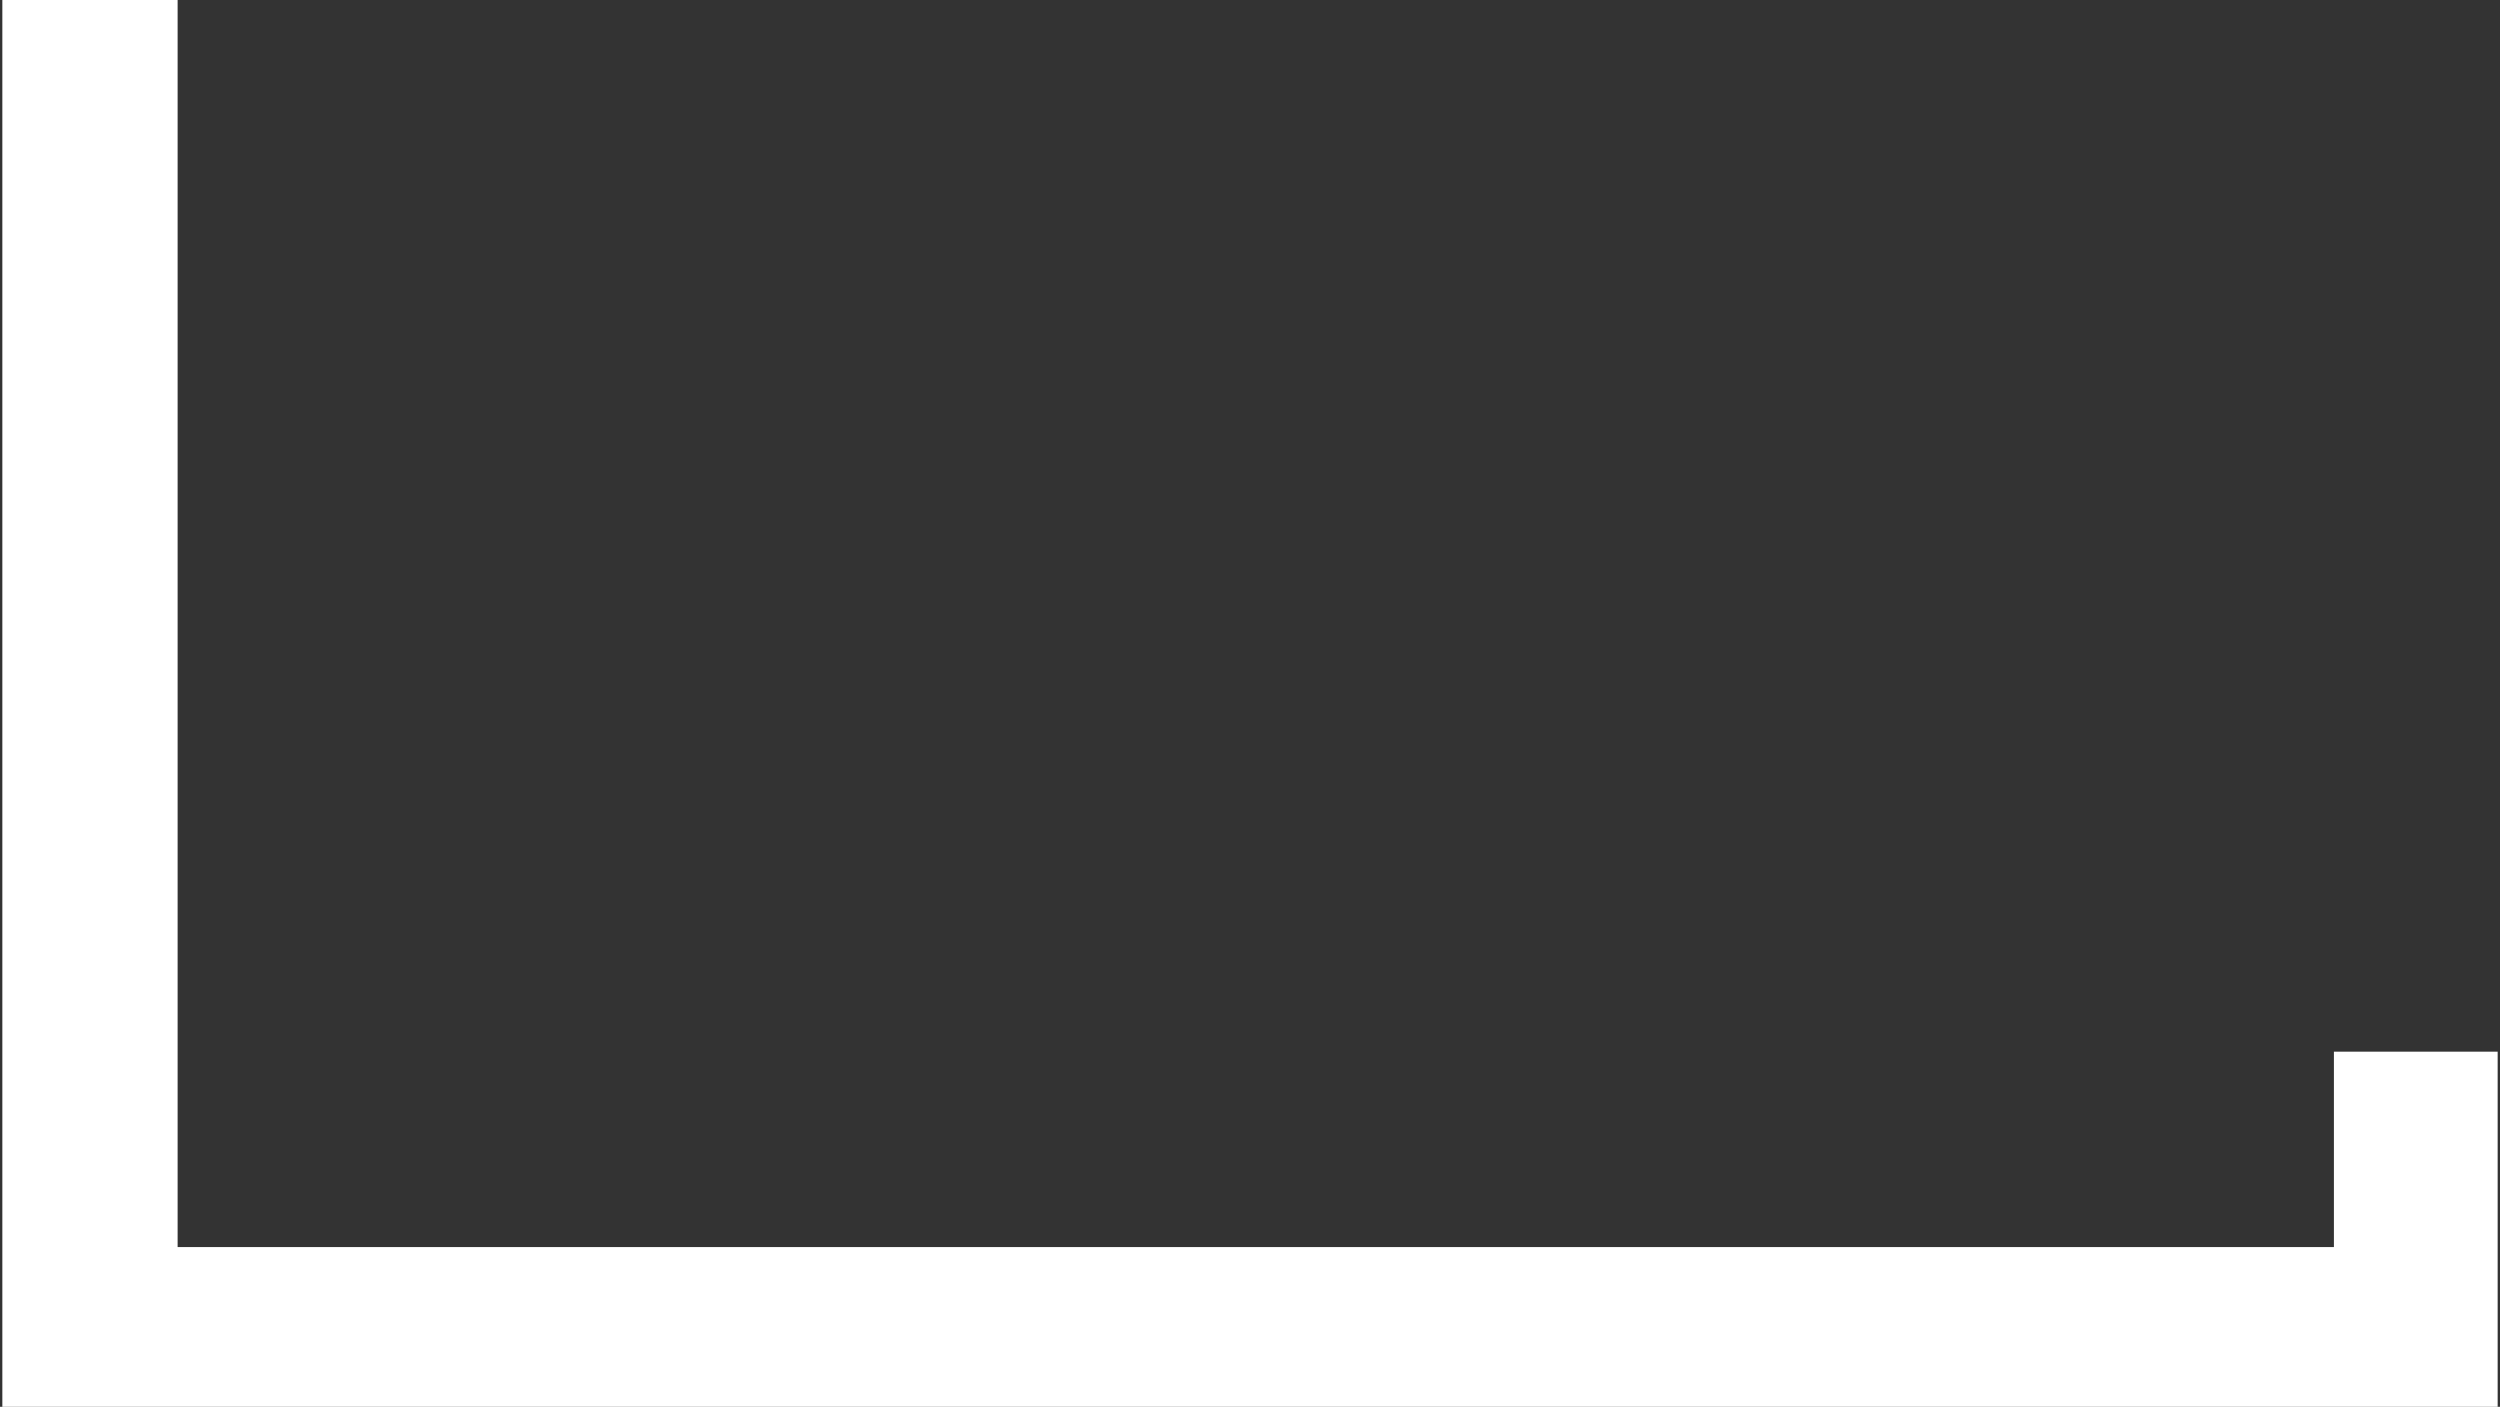
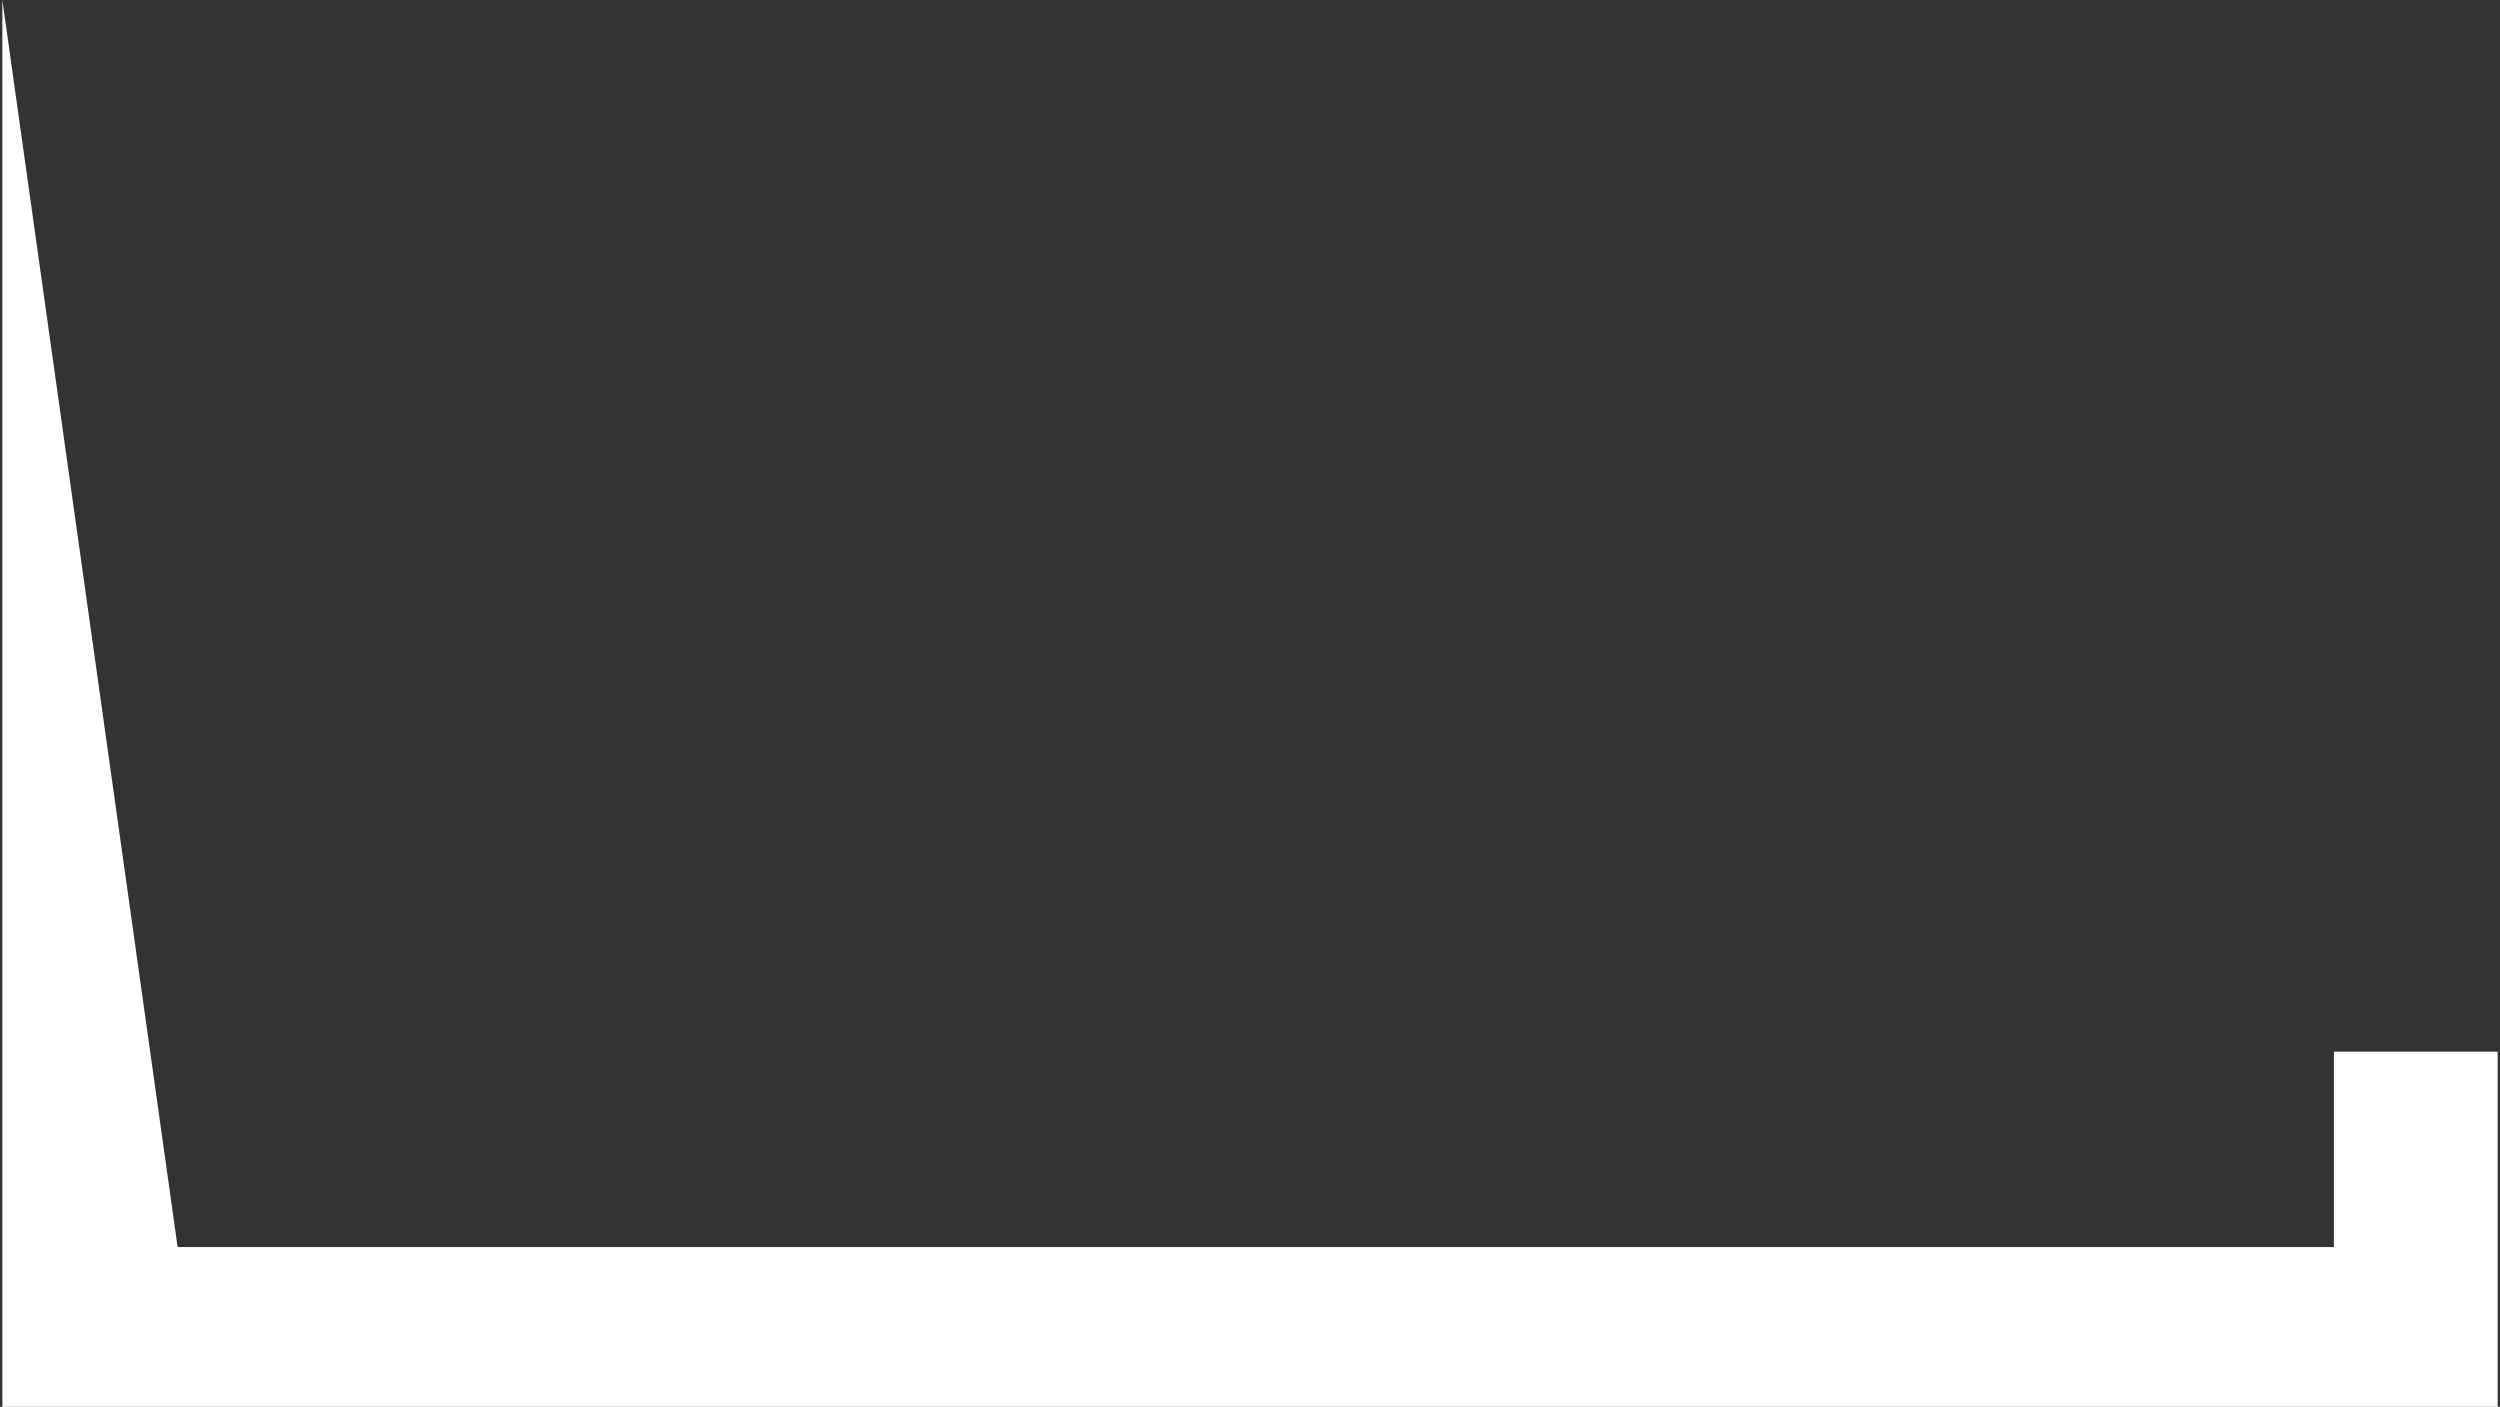
<svg xmlns="http://www.w3.org/2000/svg" width="542" height="305" viewBox="0 0 542 305" fill="none">
  <rect x="0" y="0" width="542" height="305" fill="#333333" stroke="none" />
-   <path d="M541.492 228L541.492 305L0.508 305L0.508 0L38.508 4.53145e-07L38.508 270.365L505.992 270.365L505.992 228L541.492 228Z" fill="white" />
+   <path d="M541.492 228L541.492 305L0.508 305L0.508 0L38.508 270.365L505.992 270.365L505.992 228L541.492 228Z" fill="white" />
</svg>